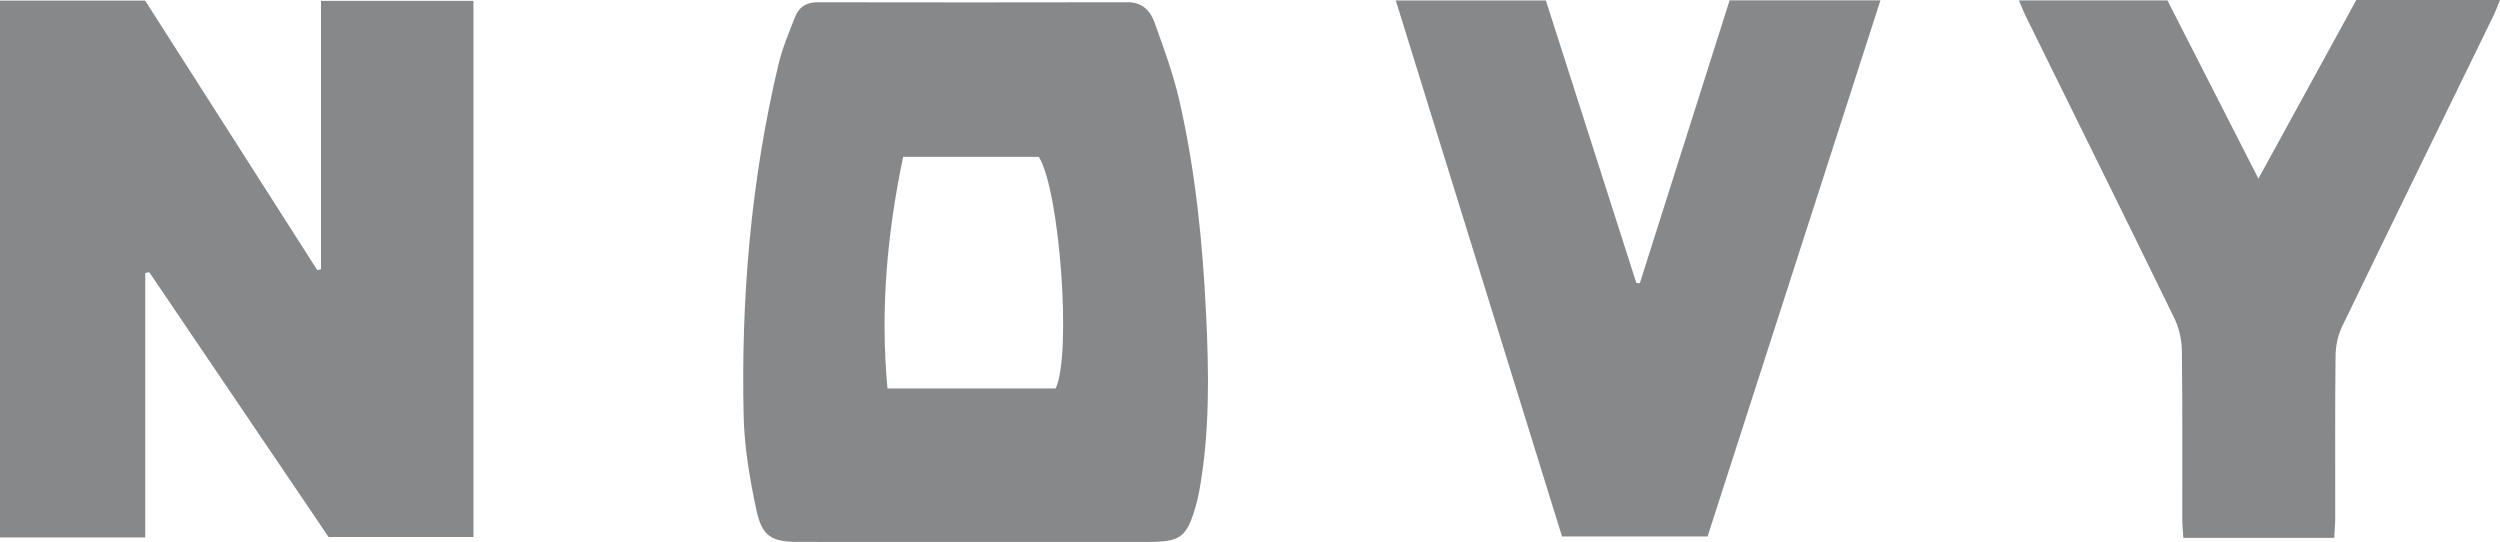
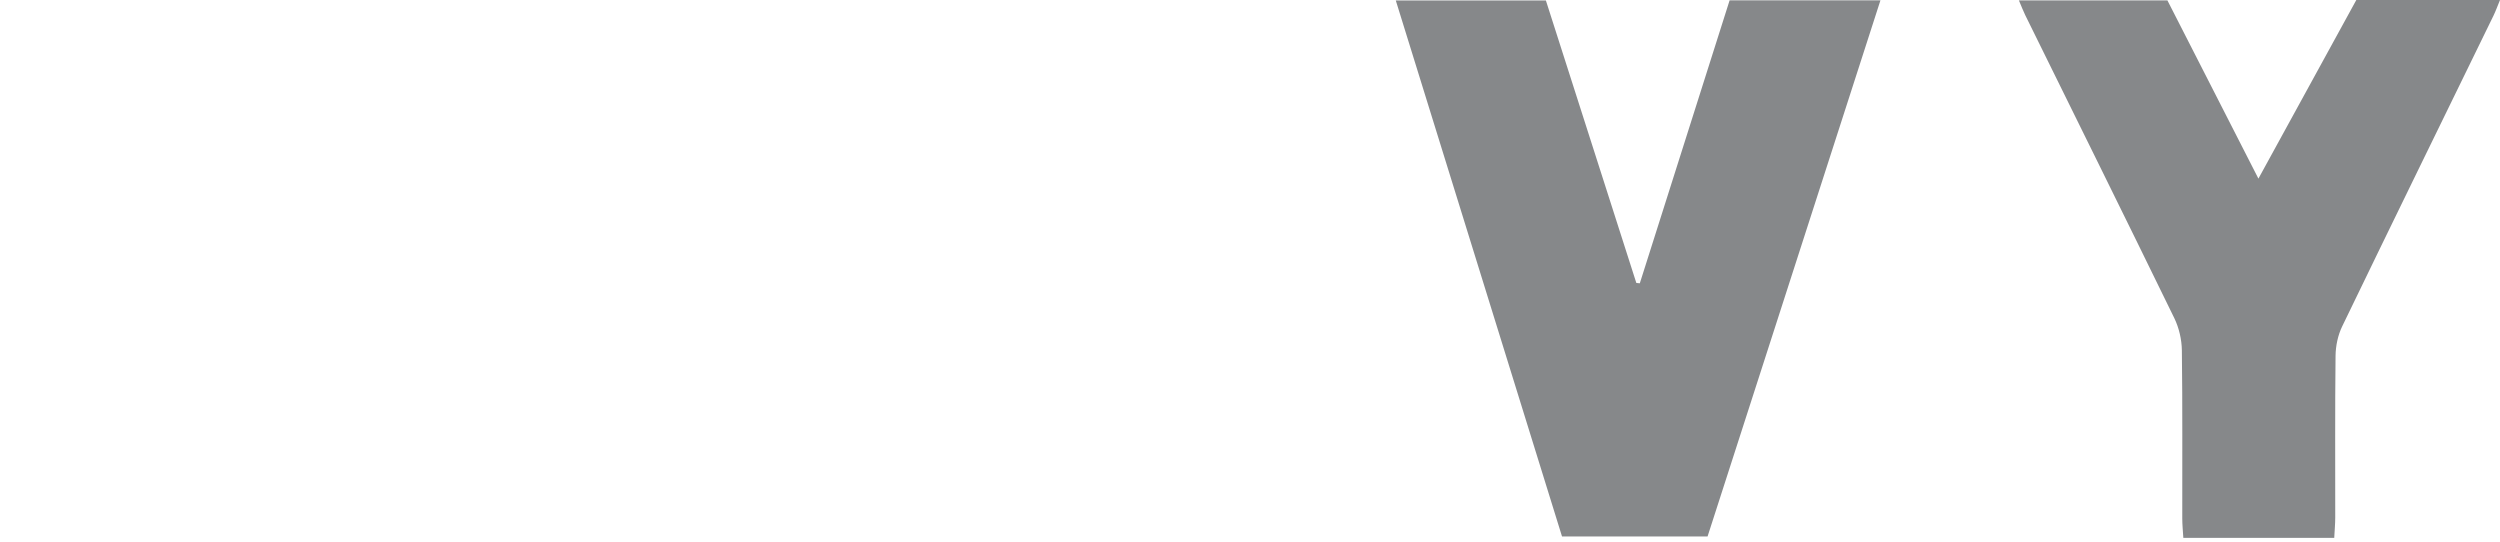
<svg xmlns="http://www.w3.org/2000/svg" width="579.56pt" height="125.63pt" viewBox="0 0 579.56 125.63" version="1.1">
  <defs>
    <clipPath id="clip1">
      <path d="M 468 0 L 579.559 0 L 579.559 125 L 468 125 Z M 468 0 " />
    </clipPath>
    <clipPath id="clip2">
      <path d="M 172 0 L 281 0 L 281 125.629 L 172 125.629 Z M 172 0 " />
    </clipPath>
  </defs>
  <g id="surface1">
-     <path style=" stroke:none;fill-rule:nonzero;fill:rgb(52.499%,53.299%,54.099%);fill-opacity:1;" d="M 33.664 124.598 C 21.953 124.598 11.125 124.598 0 124.598 C 0 83.094 0 41.805 0 0.145 C 11.09 0.145 22.129 0.145 33.652 0.145 C 46.848 20.809 60.199 41.711 73.551 62.617 C 73.84 62.551 74.129 62.488 74.418 62.422 C 74.418 41.82 74.418 21.219 74.418 0.199 C 86.457 0.199 97.957 0.199 109.758 0.199 C 109.758 41.582 109.758 82.863 109.758 124.484 C 98.648 124.484 87.598 124.484 76.168 124.484 C 62.422 104.188 48.508 83.637 34.594 63.09 C 34.281 63.156 33.973 63.227 33.664 63.297 C 33.664 83.637 33.664 103.977 33.664 124.598 " />
    <path style=" stroke:none;fill-rule:nonzero;fill:rgb(52.499%,53.299%,54.099%);fill-opacity:1;" d="M 395.855 124.363 C 384.535 124.363 373.59 124.363 362.113 124.363 C 349.336 83.16 336.527 41.867 323.578 0.113 C 335.387 0.113 346.656 0.113 358.375 0.113 C 365.359 21.934 372.352 43.762 379.34 65.594 C 379.609 65.621 379.879 65.648 380.148 65.676 C 387.066 43.875 393.988 22.07 400.969 0.07 C 412.504 0.07 423.785 0.07 435.934 0.07 C 422.488 41.766 409.191 83.004 395.855 124.363 " />
    <g clip-path="url(#clip1)" clip-rule="nonzero">
      <path style=" stroke:none;fill-rule:nonzero;fill:rgb(52.499%,53.299%,54.099%);fill-opacity:1;" d="M 541.133 124.695 C 529.227 124.695 517.898 124.695 506.148 124.695 C 506.055 123.086 505.902 121.645 505.902 120.199 C 505.883 107.207 505.98 94.219 505.809 81.23 C 505.777 78.719 505.152 76.004 504.055 73.75 C 492.621 50.301 481.035 26.926 469.504 3.523 C 469.023 2.551 468.645 1.527 468.035 0.098 C 479.629 0.098 490.781 0.098 502.461 0.098 C 509.289 13.469 516.234 27.07 523.555 41.41 C 531.387 27.117 538.805 13.586 546.25 0 C 557.312 0 568.125 0 579.562 0 C 578.949 1.48 578.559 2.582 578.051 3.625 C 566.344 27.633 554.59 51.621 542.969 75.672 C 541.98 77.715 541.465 80.184 541.438 82.465 C 541.293 94.953 541.379 107.445 541.363 119.934 C 541.363 121.398 541.227 122.863 541.133 124.695 " />
    </g>
    <g clip-path="url(#clip2)" clip-rule="nonzero">
-       <path style=" stroke:none;fill-rule:nonzero;fill:rgb(52.499%,53.299%,54.099%);fill-opacity:1;" d="M 244.723 90.055 C 232.168 90.055 219.484 90.055 205.738 90.055 C 204.039 71.789 205.664 54.113 209.367 36.367 C 220.293 36.367 230.613 36.367 240.828 36.367 C 245.688 44.121 248.48 82.152 244.723 90.055 Z M 279.609 72.969 C 278.805 56.238 277.141 39.609 273.395 23.273 C 271.984 17.113 269.773 11.113 267.621 5.152 C 266.672 2.52 264.82 0.512 261.484 0.52 C 237.504 0.566 213.523 0.566 189.543 0.523 C 186.934 0.52 185.191 1.645 184.301 3.949 C 182.914 7.551 181.367 11.141 180.48 14.879 C 174.098 41.746 171.758 69.059 172.402 96.602 C 172.57 103.777 173.82 111 175.309 118.047 C 176.656 124.438 178.809 125.625 185.281 125.625 C 198.895 125.625 212.508 125.625 226.121 125.629 C 239.484 125.629 252.848 125.629 266.215 125.629 C 273.688 125.629 275.121 124.555 277.211 117.289 C 277.555 116.094 277.828 114.871 278.051 113.648 C 280.469 100.16 280.262 86.582 279.609 72.969 " />
-     </g>
+       </g>
  </g>
</svg>